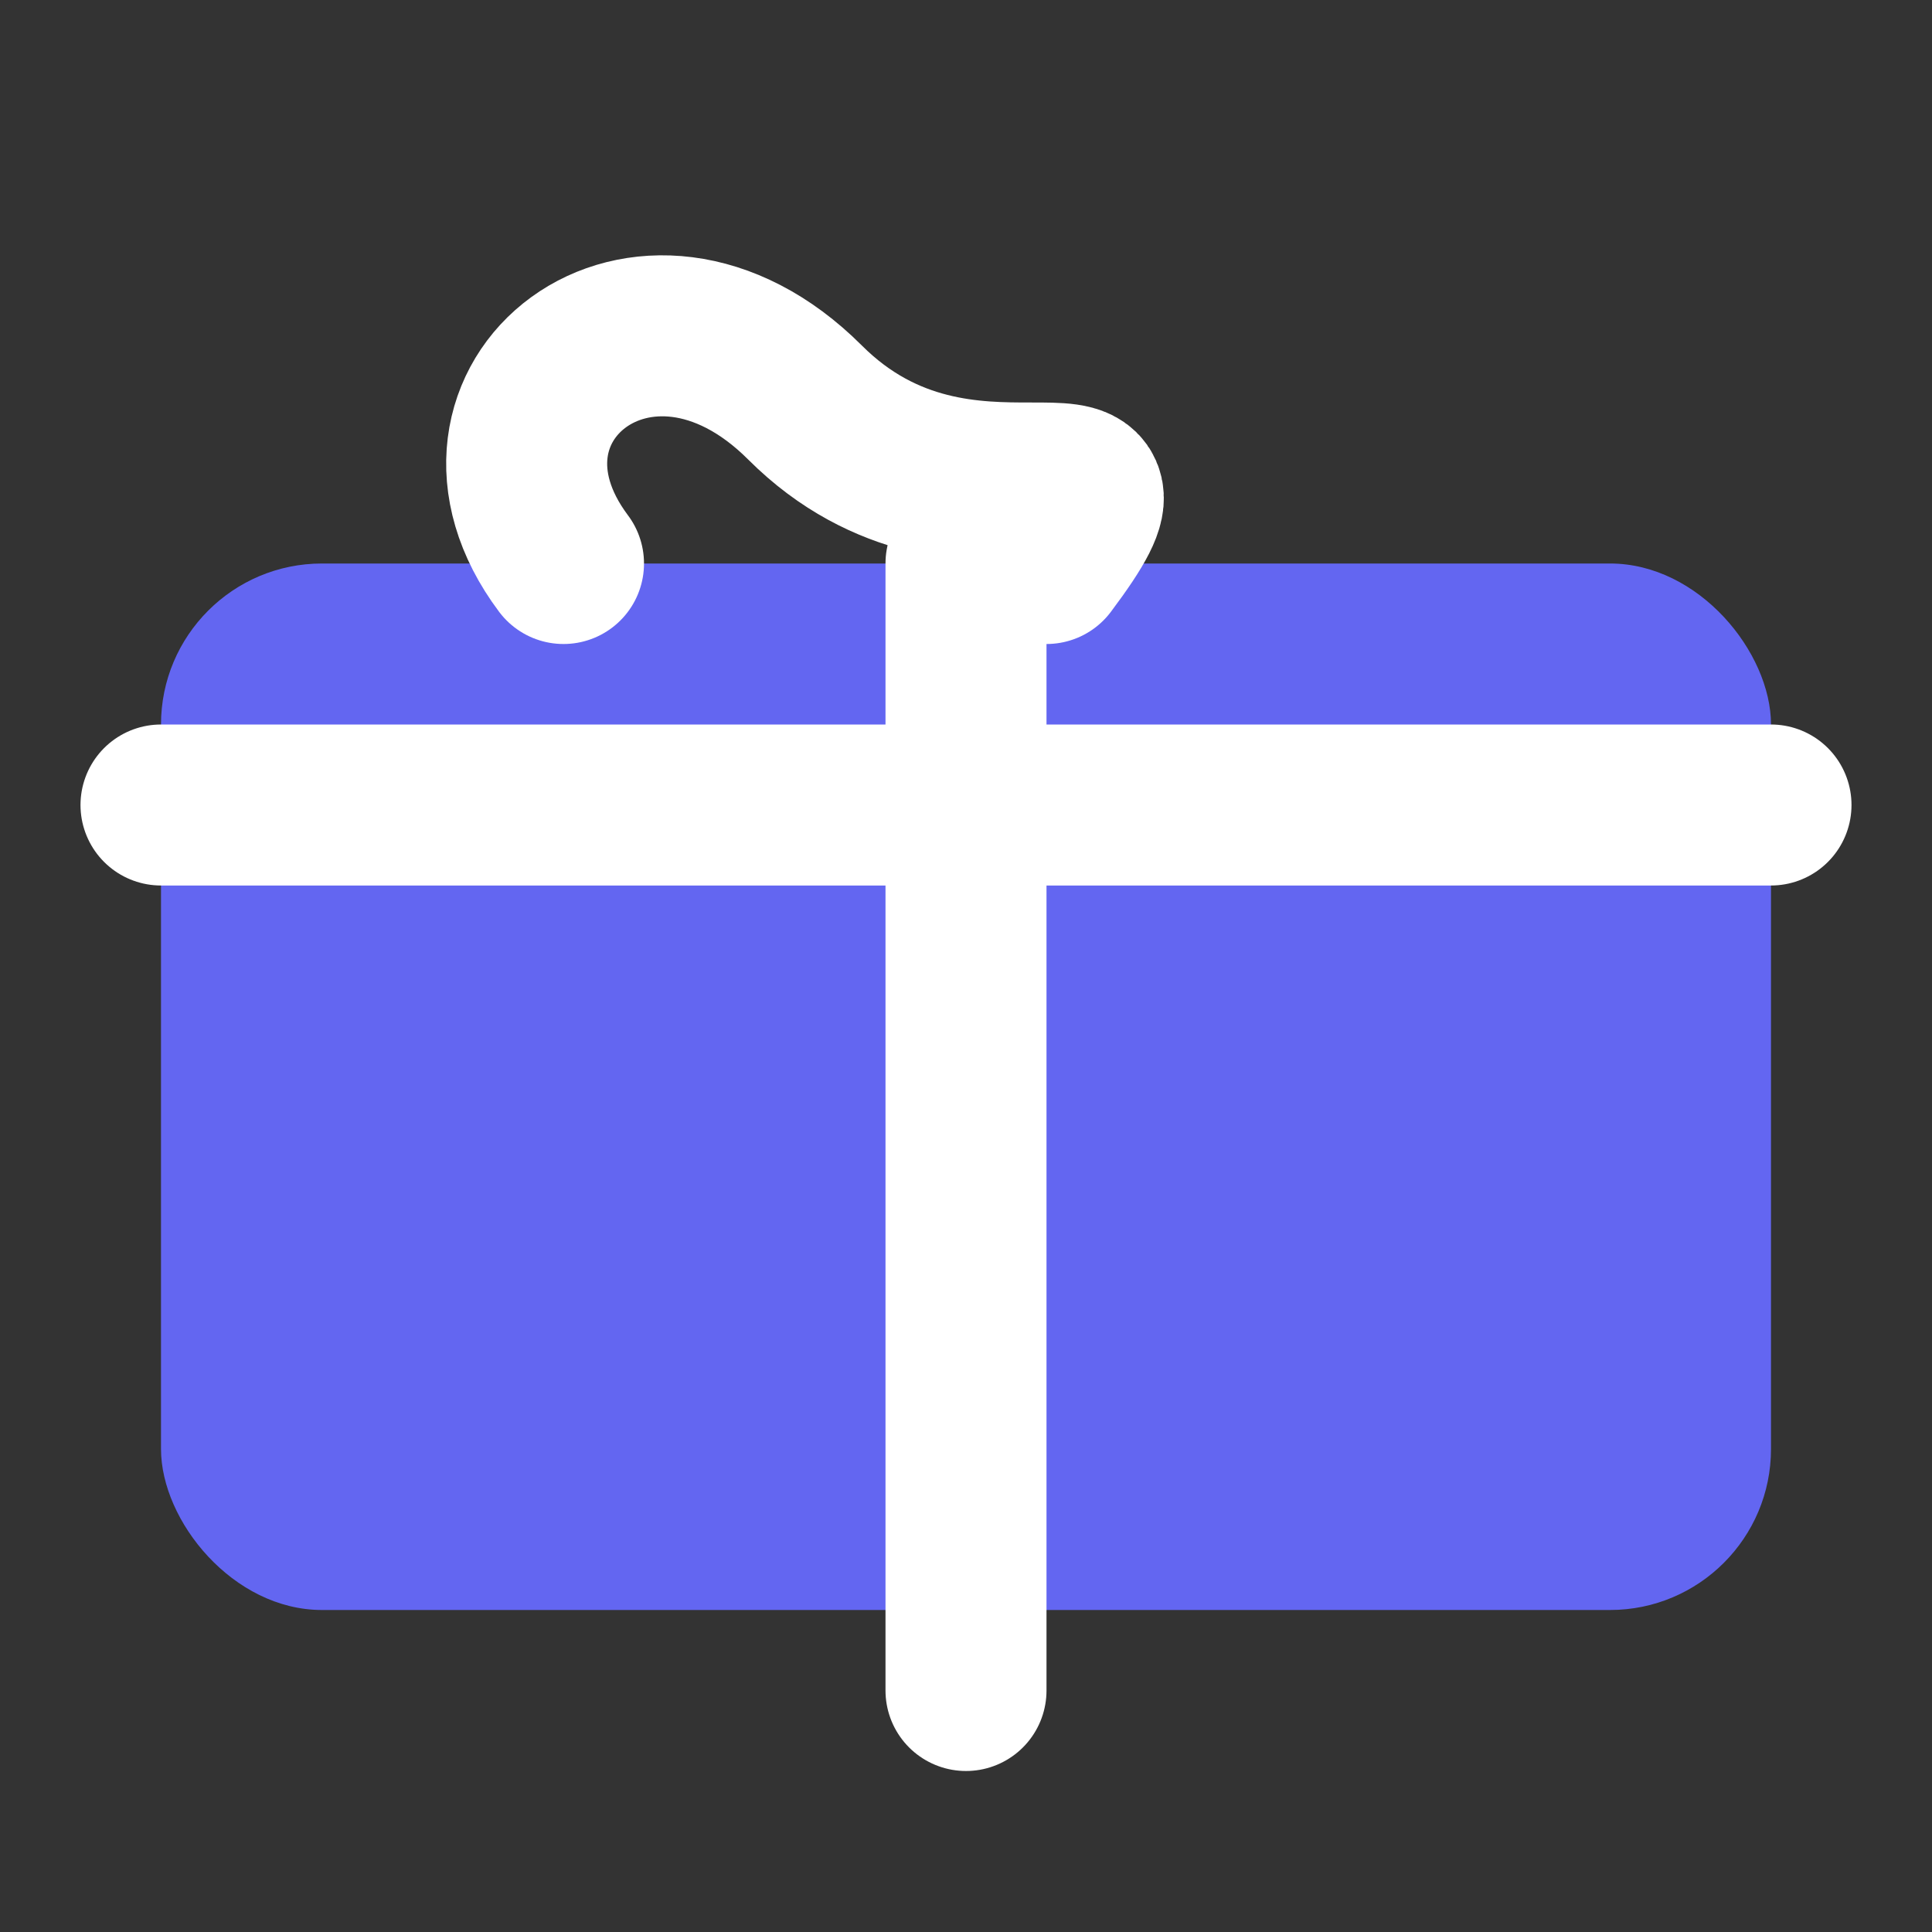
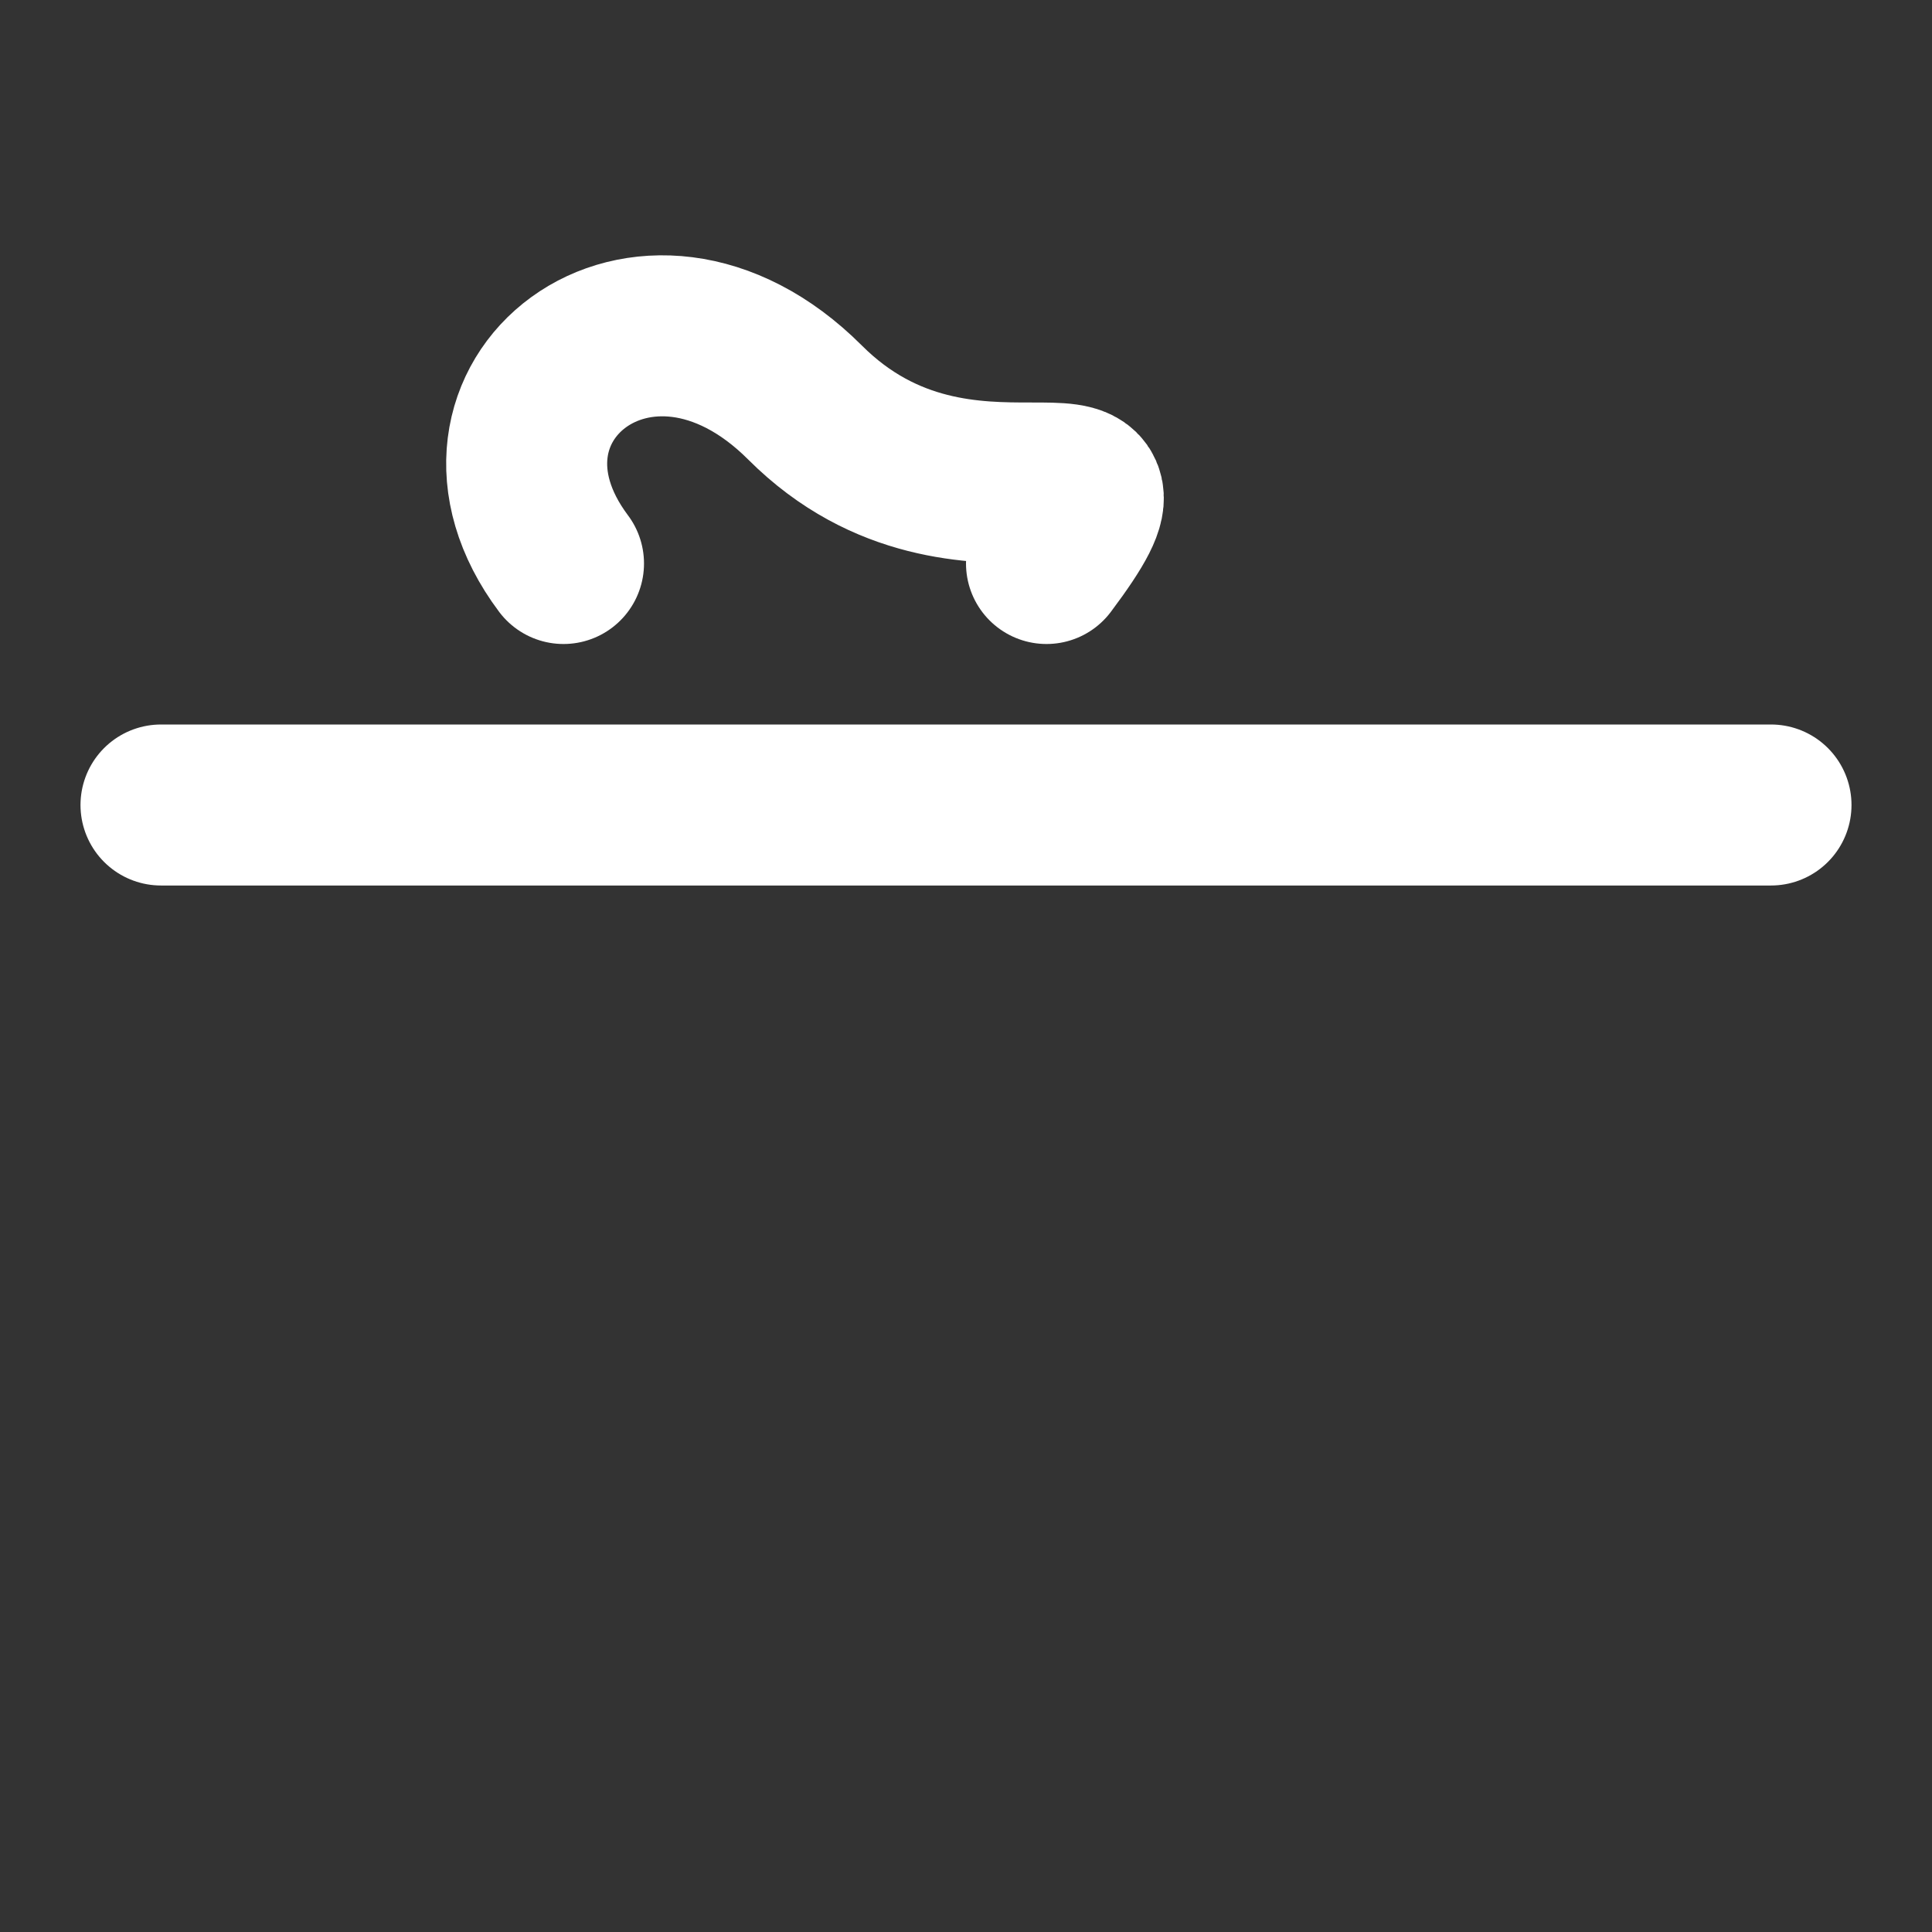
<svg xmlns="http://www.w3.org/2000/svg" viewBox="0 0 24 24" fill="none">
  <rect x="0" y="0" width="24" height="24" fill="#333333" stroke="none" />
-   <rect x="2" y="7" width="20" height="13" rx="2" fill="#6366f1" />
-   <path d="M12 7V21" stroke="#fff" stroke-width="2" stroke-linecap="round" />
  <path d="M2 10h20" stroke="#fff" stroke-width="2" stroke-linecap="round" />
  <path d="M7 7c-1.5-2 1-4 3-2s4.5 0 3 2" stroke="#fff" stroke-width="2" stroke-linecap="round" />
</svg>